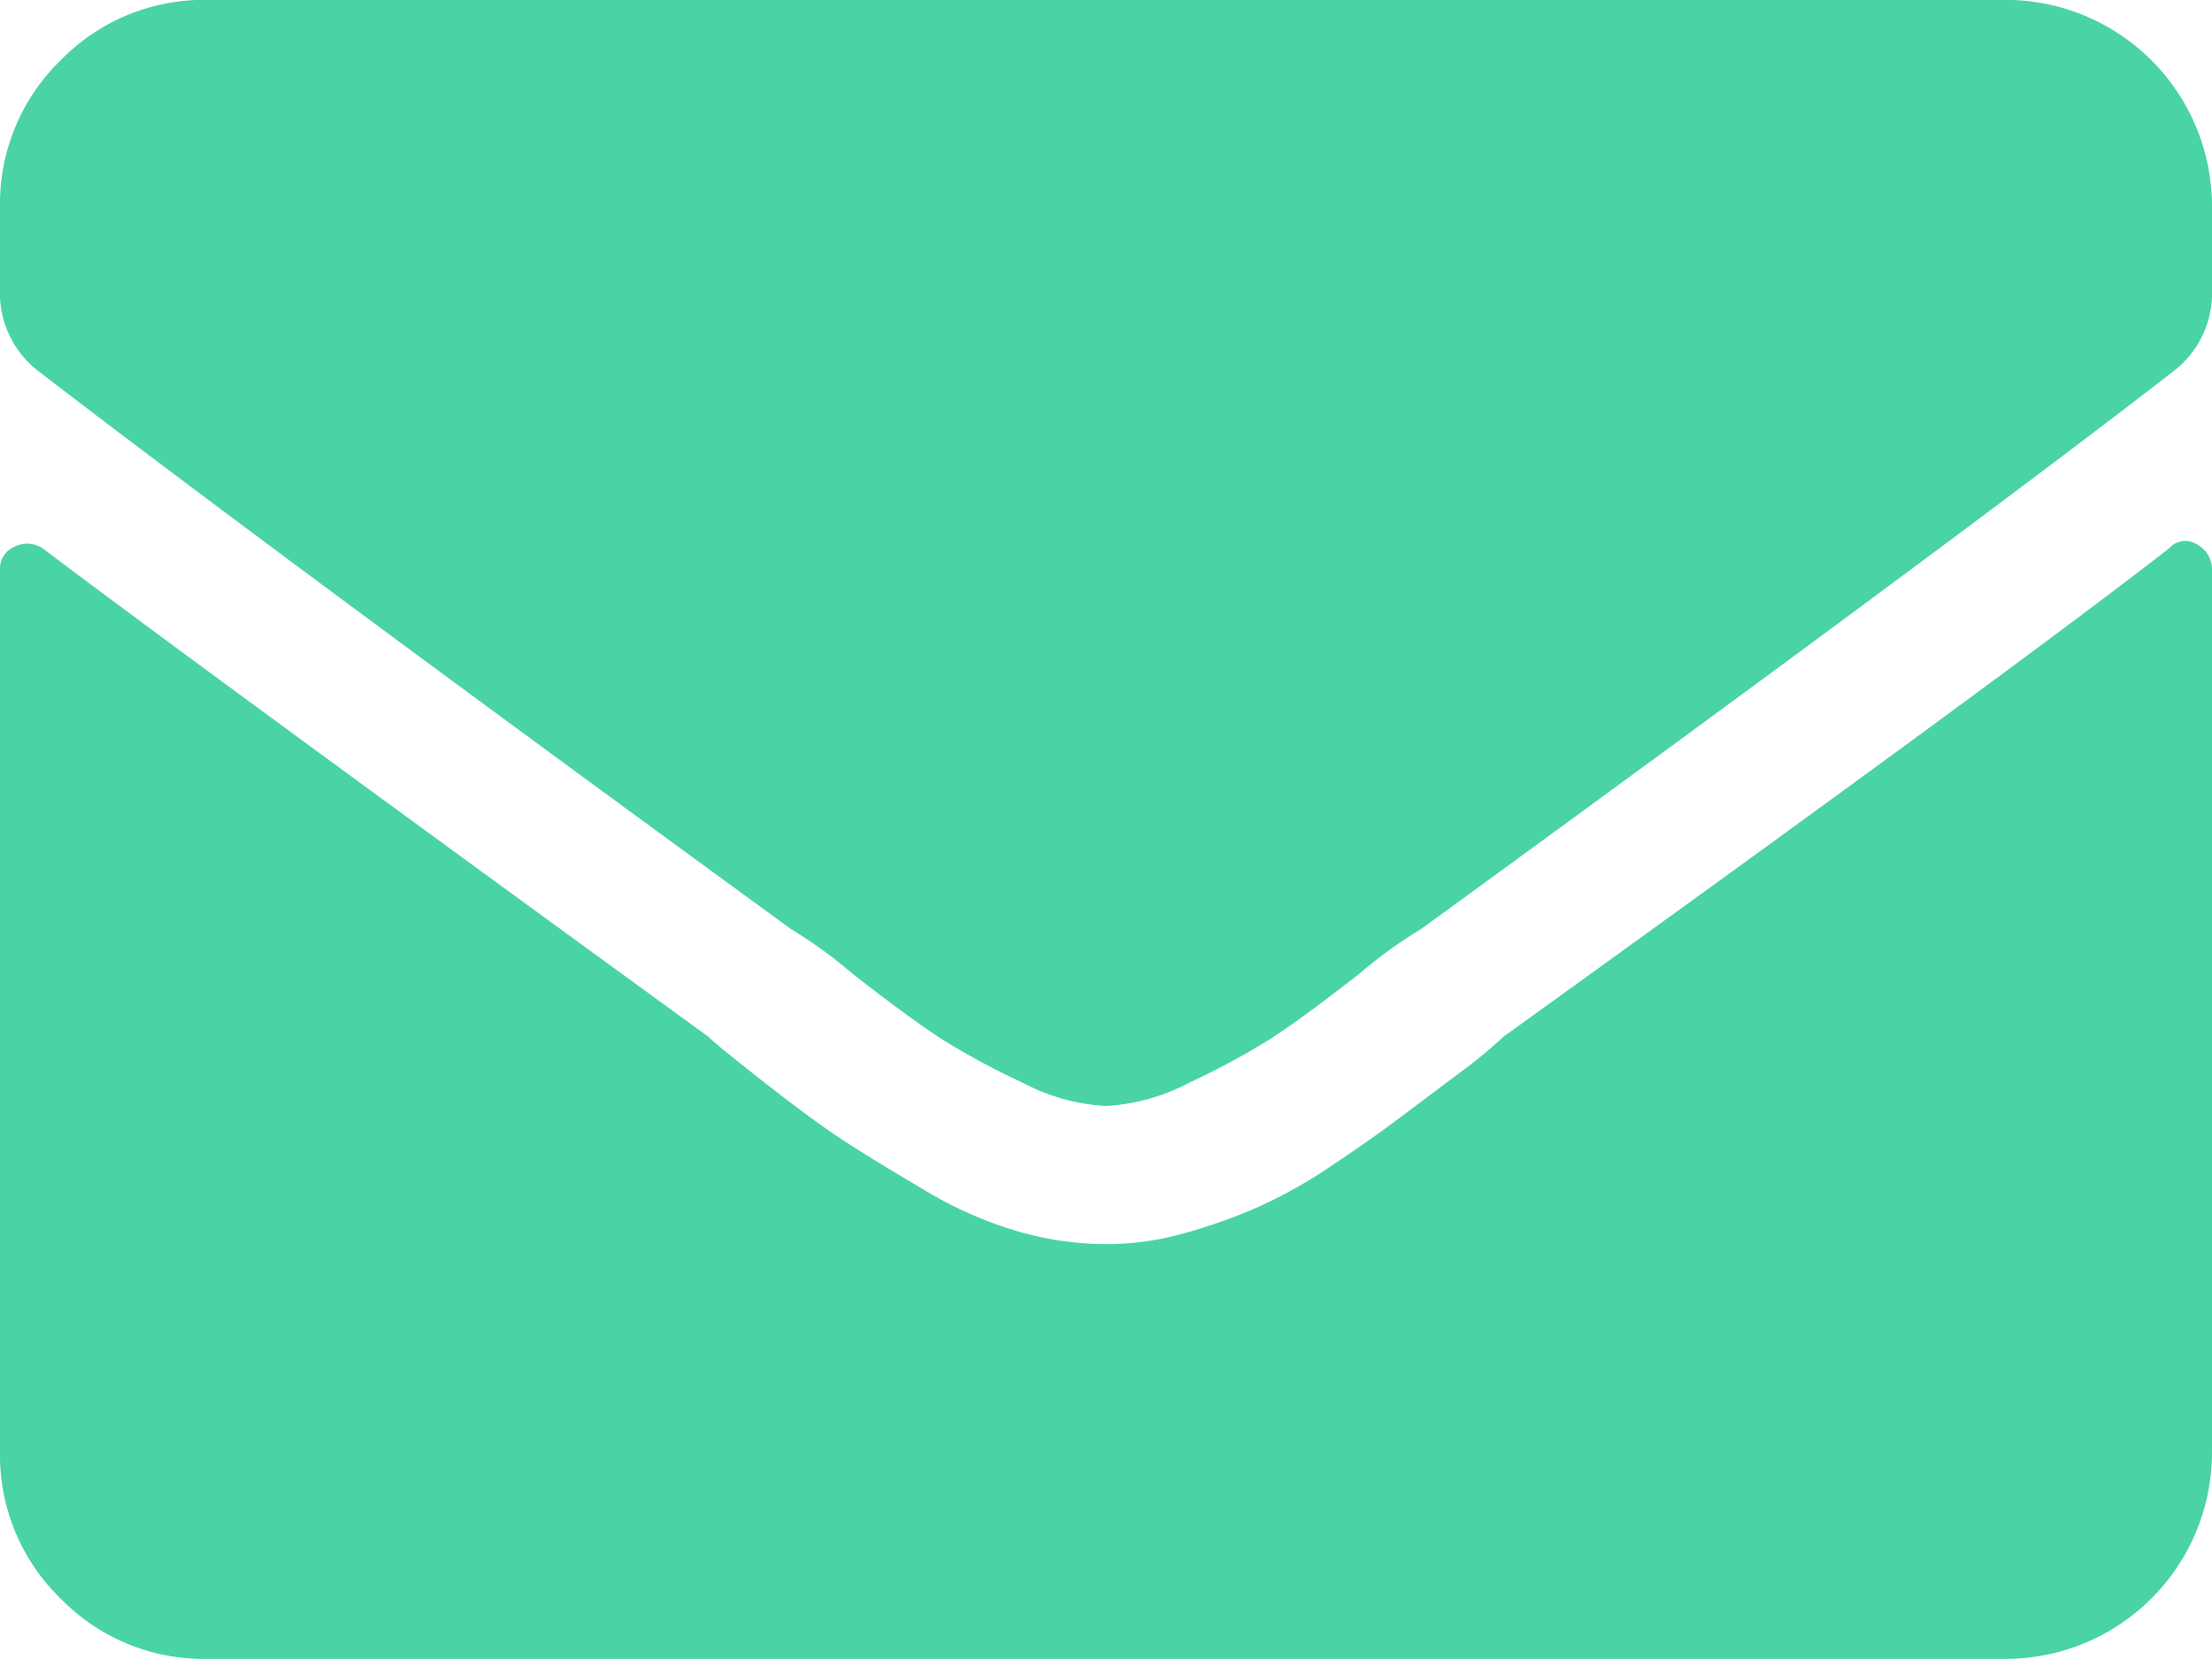
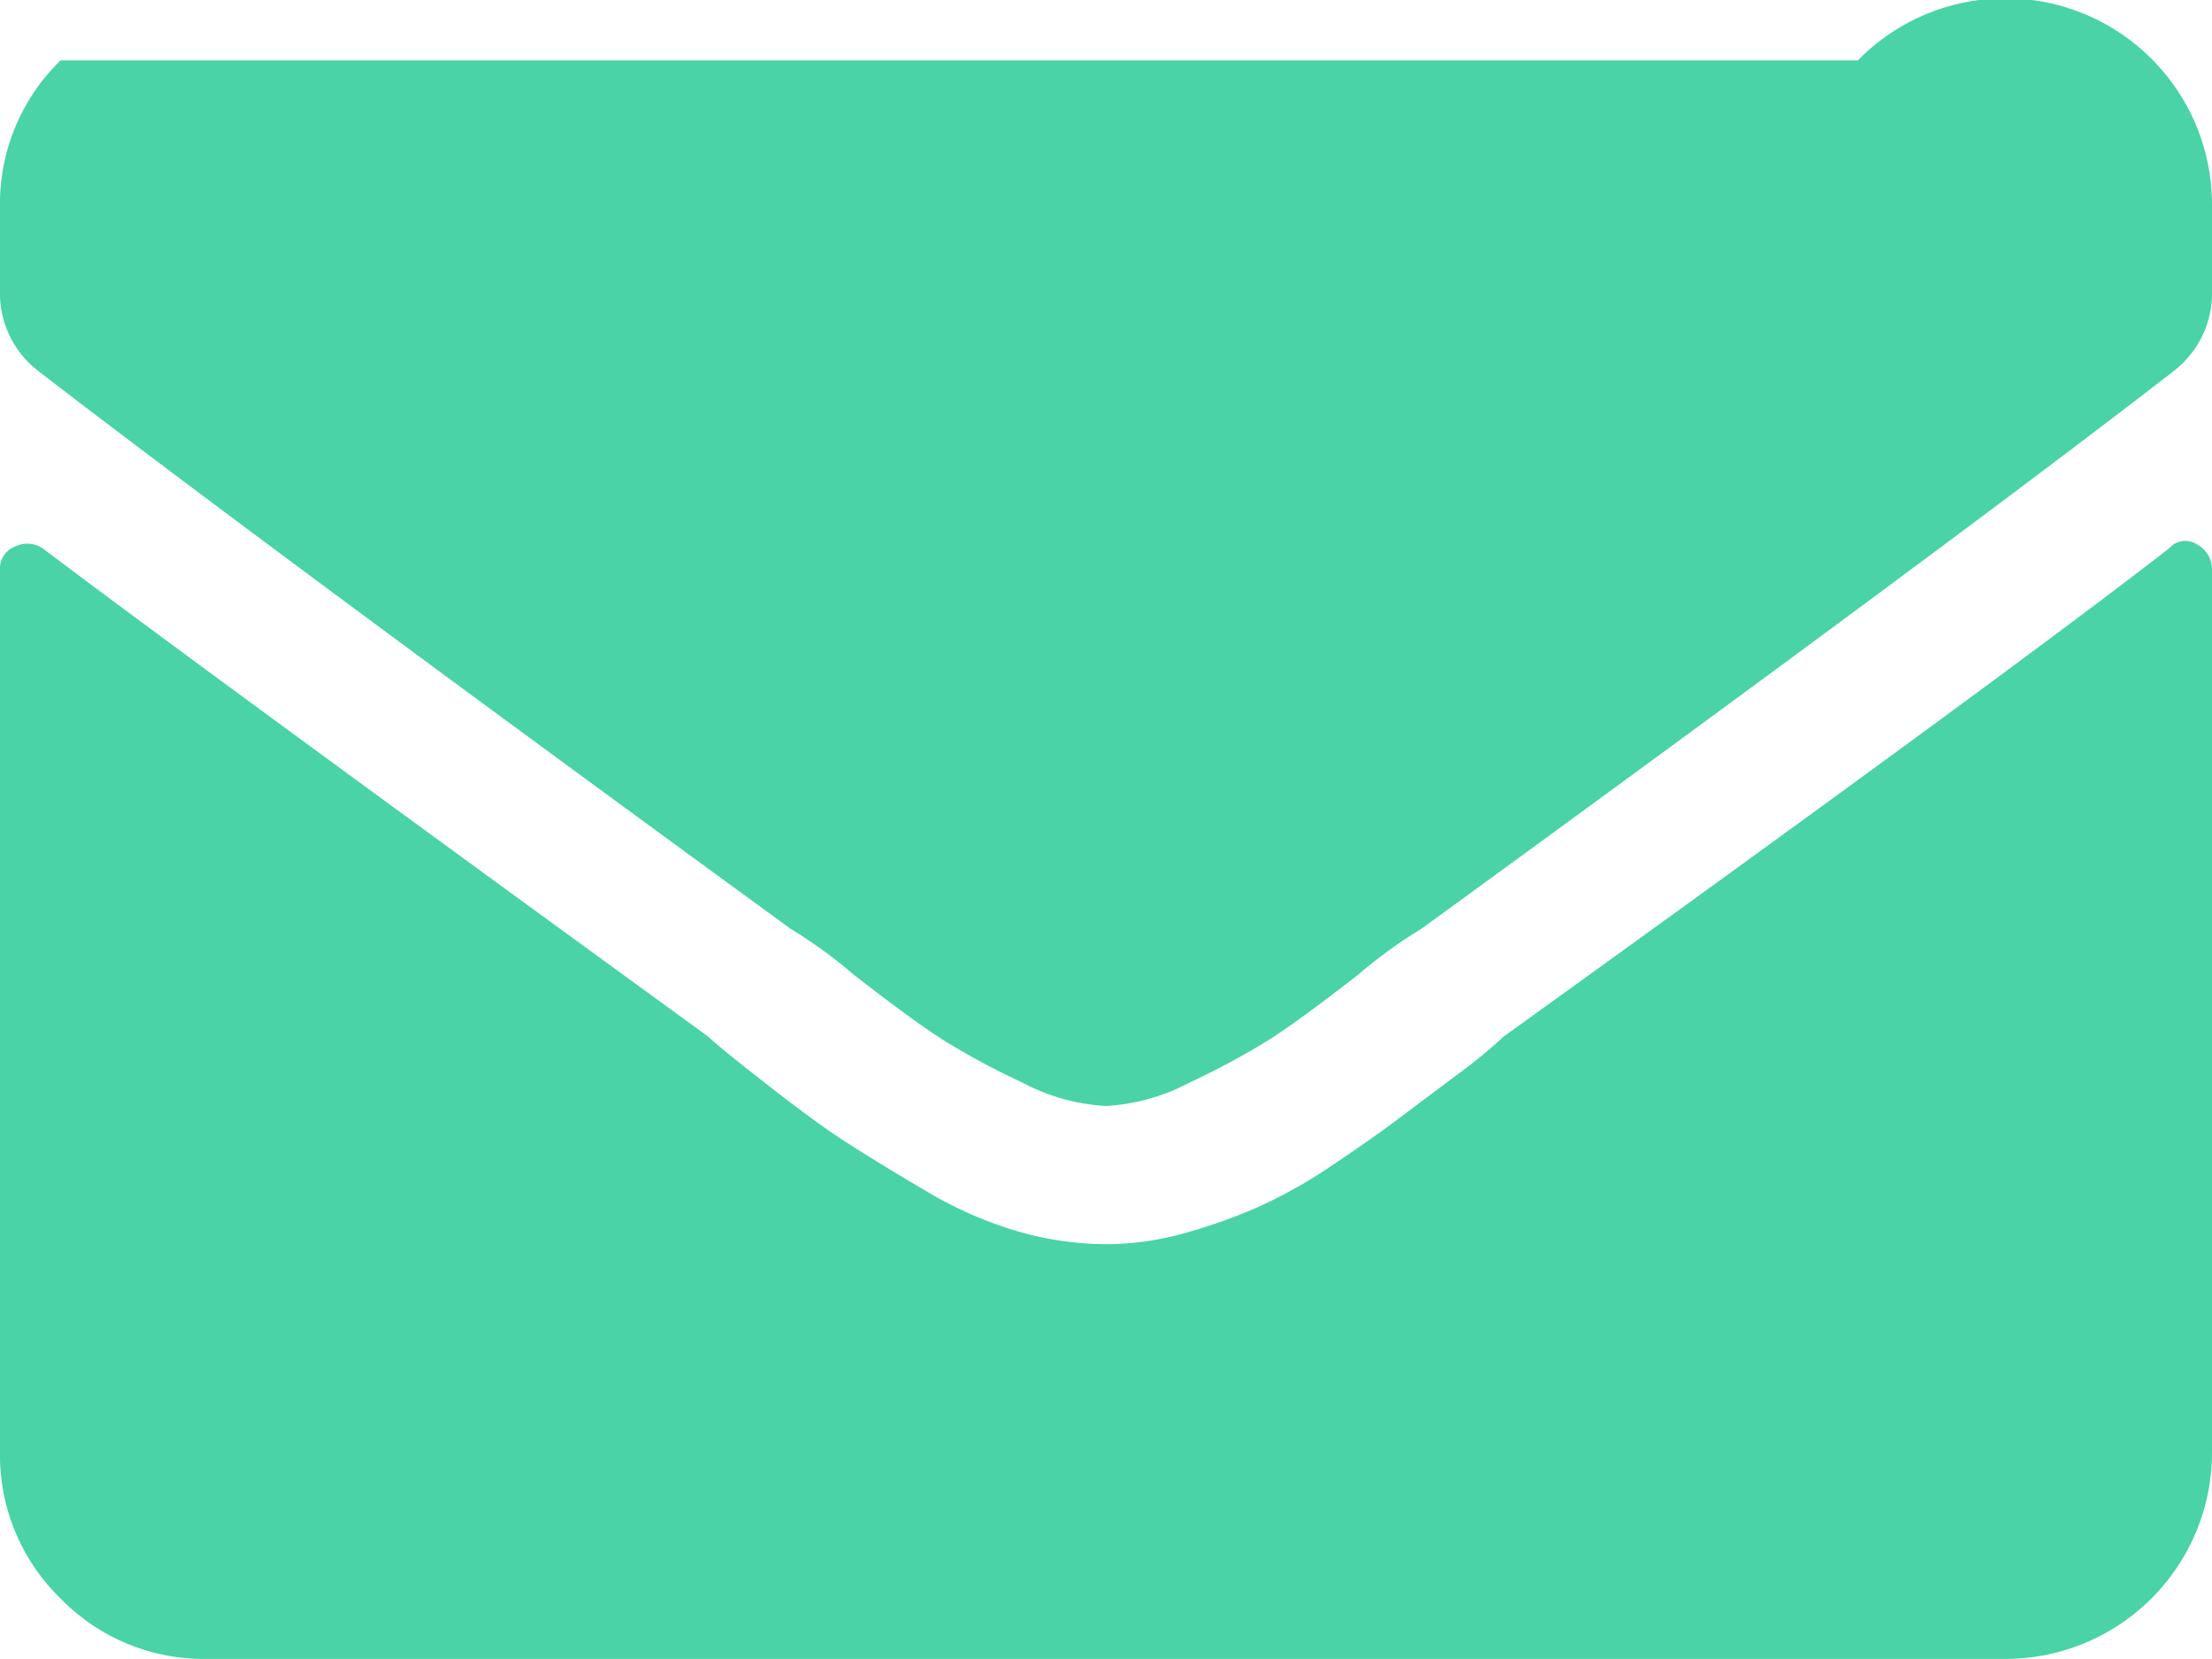
<svg xmlns="http://www.w3.org/2000/svg" width="19" height="14.25" viewBox="0 0 19 14.25">
  <defs>
    <style>.a{fill:#49d3a7;}</style>
  </defs>
  <title>email</title>
-   <path class="a" d="M9.5,12.562a1.744,1.744,0,0,1-.724-.204,6.34,6.34,0,0,1-.687-.371q-.26-.167-.761-.557A4.054,4.054,0,0,0,6.791,11.04Q2.263,7.738.334,6.253A.845.845,0,0,1,0,5.548V4.843A1.717,1.717,0,0,1,.52,3.581a1.718,1.718,0,0,1,1.262-.52h15.438A1.774,1.774,0,0,1,19,4.843v.705a.845.845,0,0,1-.334.705Q16.847,7.664,12.209,11.04a4.017,4.017,0,0,0-.538.39q-.501.39-.761.557a6.435,6.435,0,0,1-.687.371A1.748,1.748,0,0,1,9.5,12.562Zm9.129-4.787a.183.183,0,0,1,.241-.037A.242.242,0,0,1,19,7.96v7.57a1.774,1.774,0,0,1-1.781,1.781H1.781A1.716,1.716,0,0,1,.52,16.792,1.716,1.716,0,0,1,0,15.53V7.96a.203.203,0,0,1,.13-.204.24.24,0,0,1,.241.019q1.225.928,5.715,4.193.074.075.501.408.426.334.687.501.259.167.668.408a3.41,3.41,0,0,0,.798.353A2.762,2.762,0,0,0,9.5,13.749a2.479,2.479,0,0,0,.668-.093,4.655,4.655,0,0,0,.631-.223,4.142,4.142,0,0,0,.631-.353q.334-.223.557-.39t.52-.39a4.282,4.282,0,0,0,.408-.334Q17.292,8.814,18.629,7.774Z" transform="translate(0 -3.062)" />
+   <path class="a" d="M9.5,12.562a1.744,1.744,0,0,1-.724-.204,6.34,6.34,0,0,1-.687-.371q-.26-.167-.761-.557A4.054,4.054,0,0,0,6.791,11.04Q2.263,7.738.334,6.253A.845.845,0,0,1,0,5.548V4.843A1.717,1.717,0,0,1,.52,3.581h15.438A1.774,1.774,0,0,1,19,4.843v.705a.845.845,0,0,1-.334.705Q16.847,7.664,12.209,11.04a4.017,4.017,0,0,0-.538.39q-.501.39-.761.557a6.435,6.435,0,0,1-.687.371A1.748,1.748,0,0,1,9.5,12.562Zm9.129-4.787a.183.183,0,0,1,.241-.037A.242.242,0,0,1,19,7.96v7.57a1.774,1.774,0,0,1-1.781,1.781H1.781A1.716,1.716,0,0,1,.52,16.792,1.716,1.716,0,0,1,0,15.53V7.96a.203.203,0,0,1,.13-.204.24.24,0,0,1,.241.019q1.225.928,5.715,4.193.074.075.501.408.426.334.687.501.259.167.668.408a3.41,3.41,0,0,0,.798.353A2.762,2.762,0,0,0,9.5,13.749a2.479,2.479,0,0,0,.668-.093,4.655,4.655,0,0,0,.631-.223,4.142,4.142,0,0,0,.631-.353q.334-.223.557-.39t.52-.39a4.282,4.282,0,0,0,.408-.334Q17.292,8.814,18.629,7.774Z" transform="translate(0 -3.062)" />
</svg>